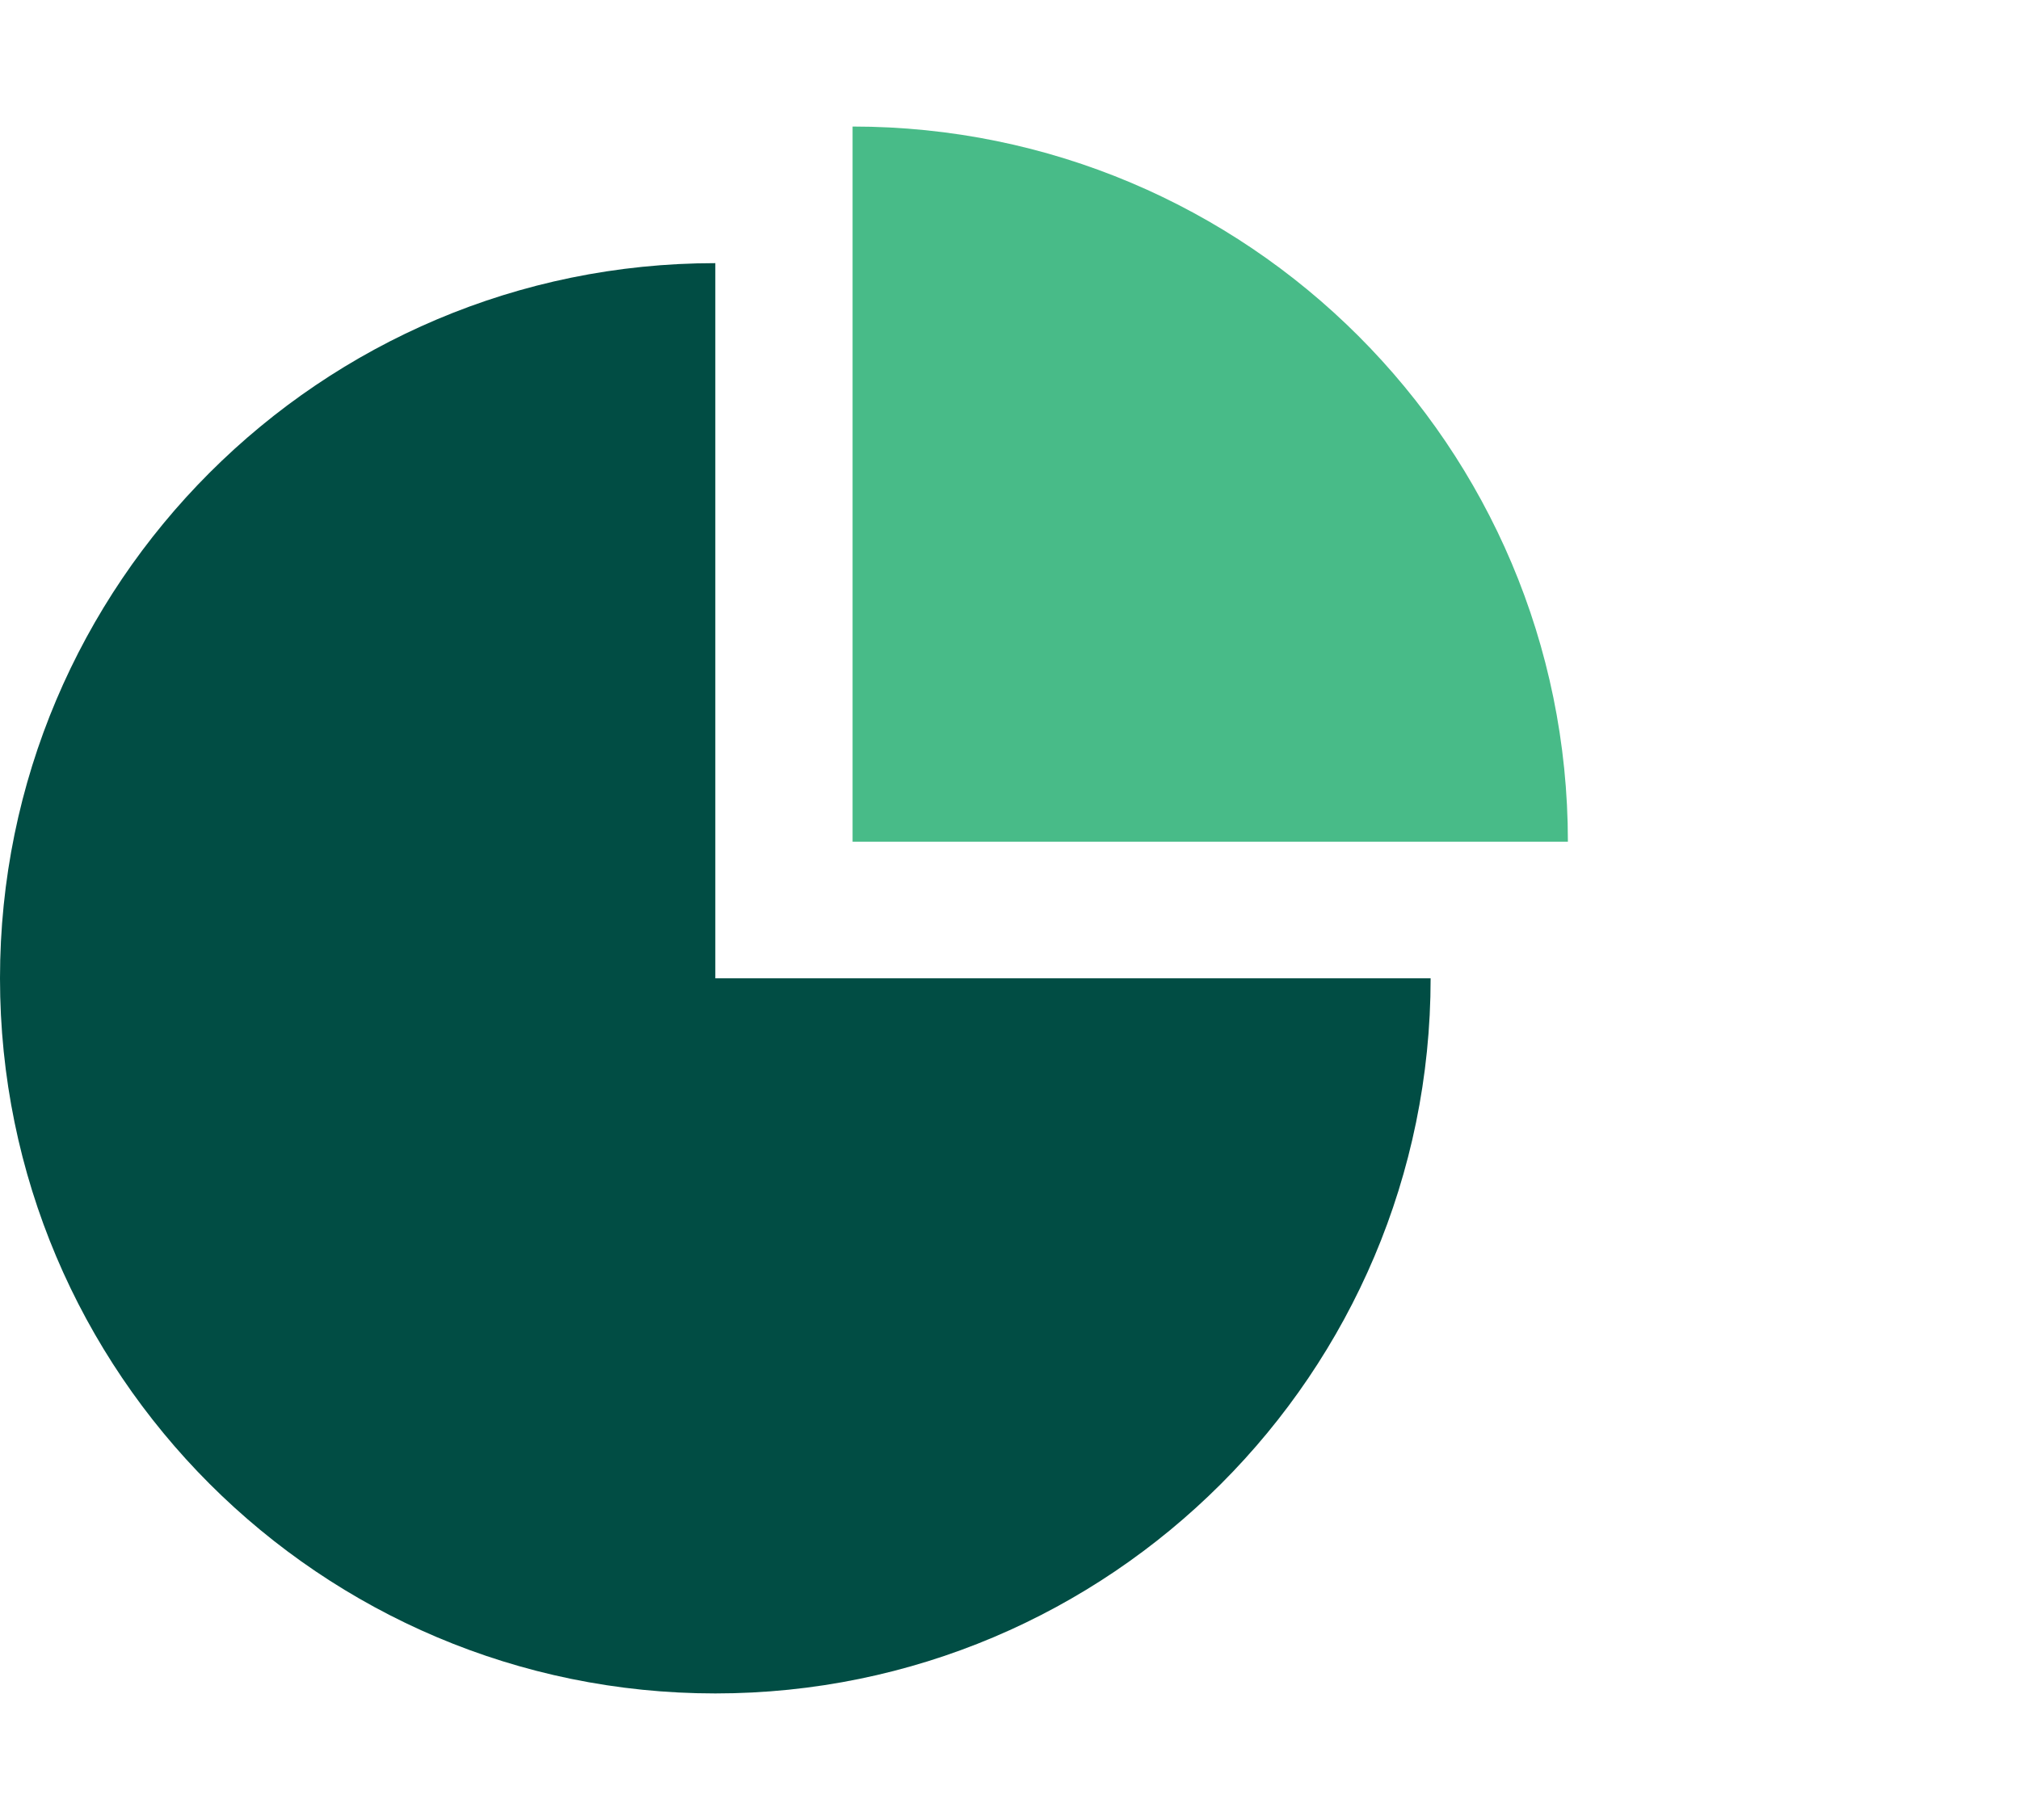
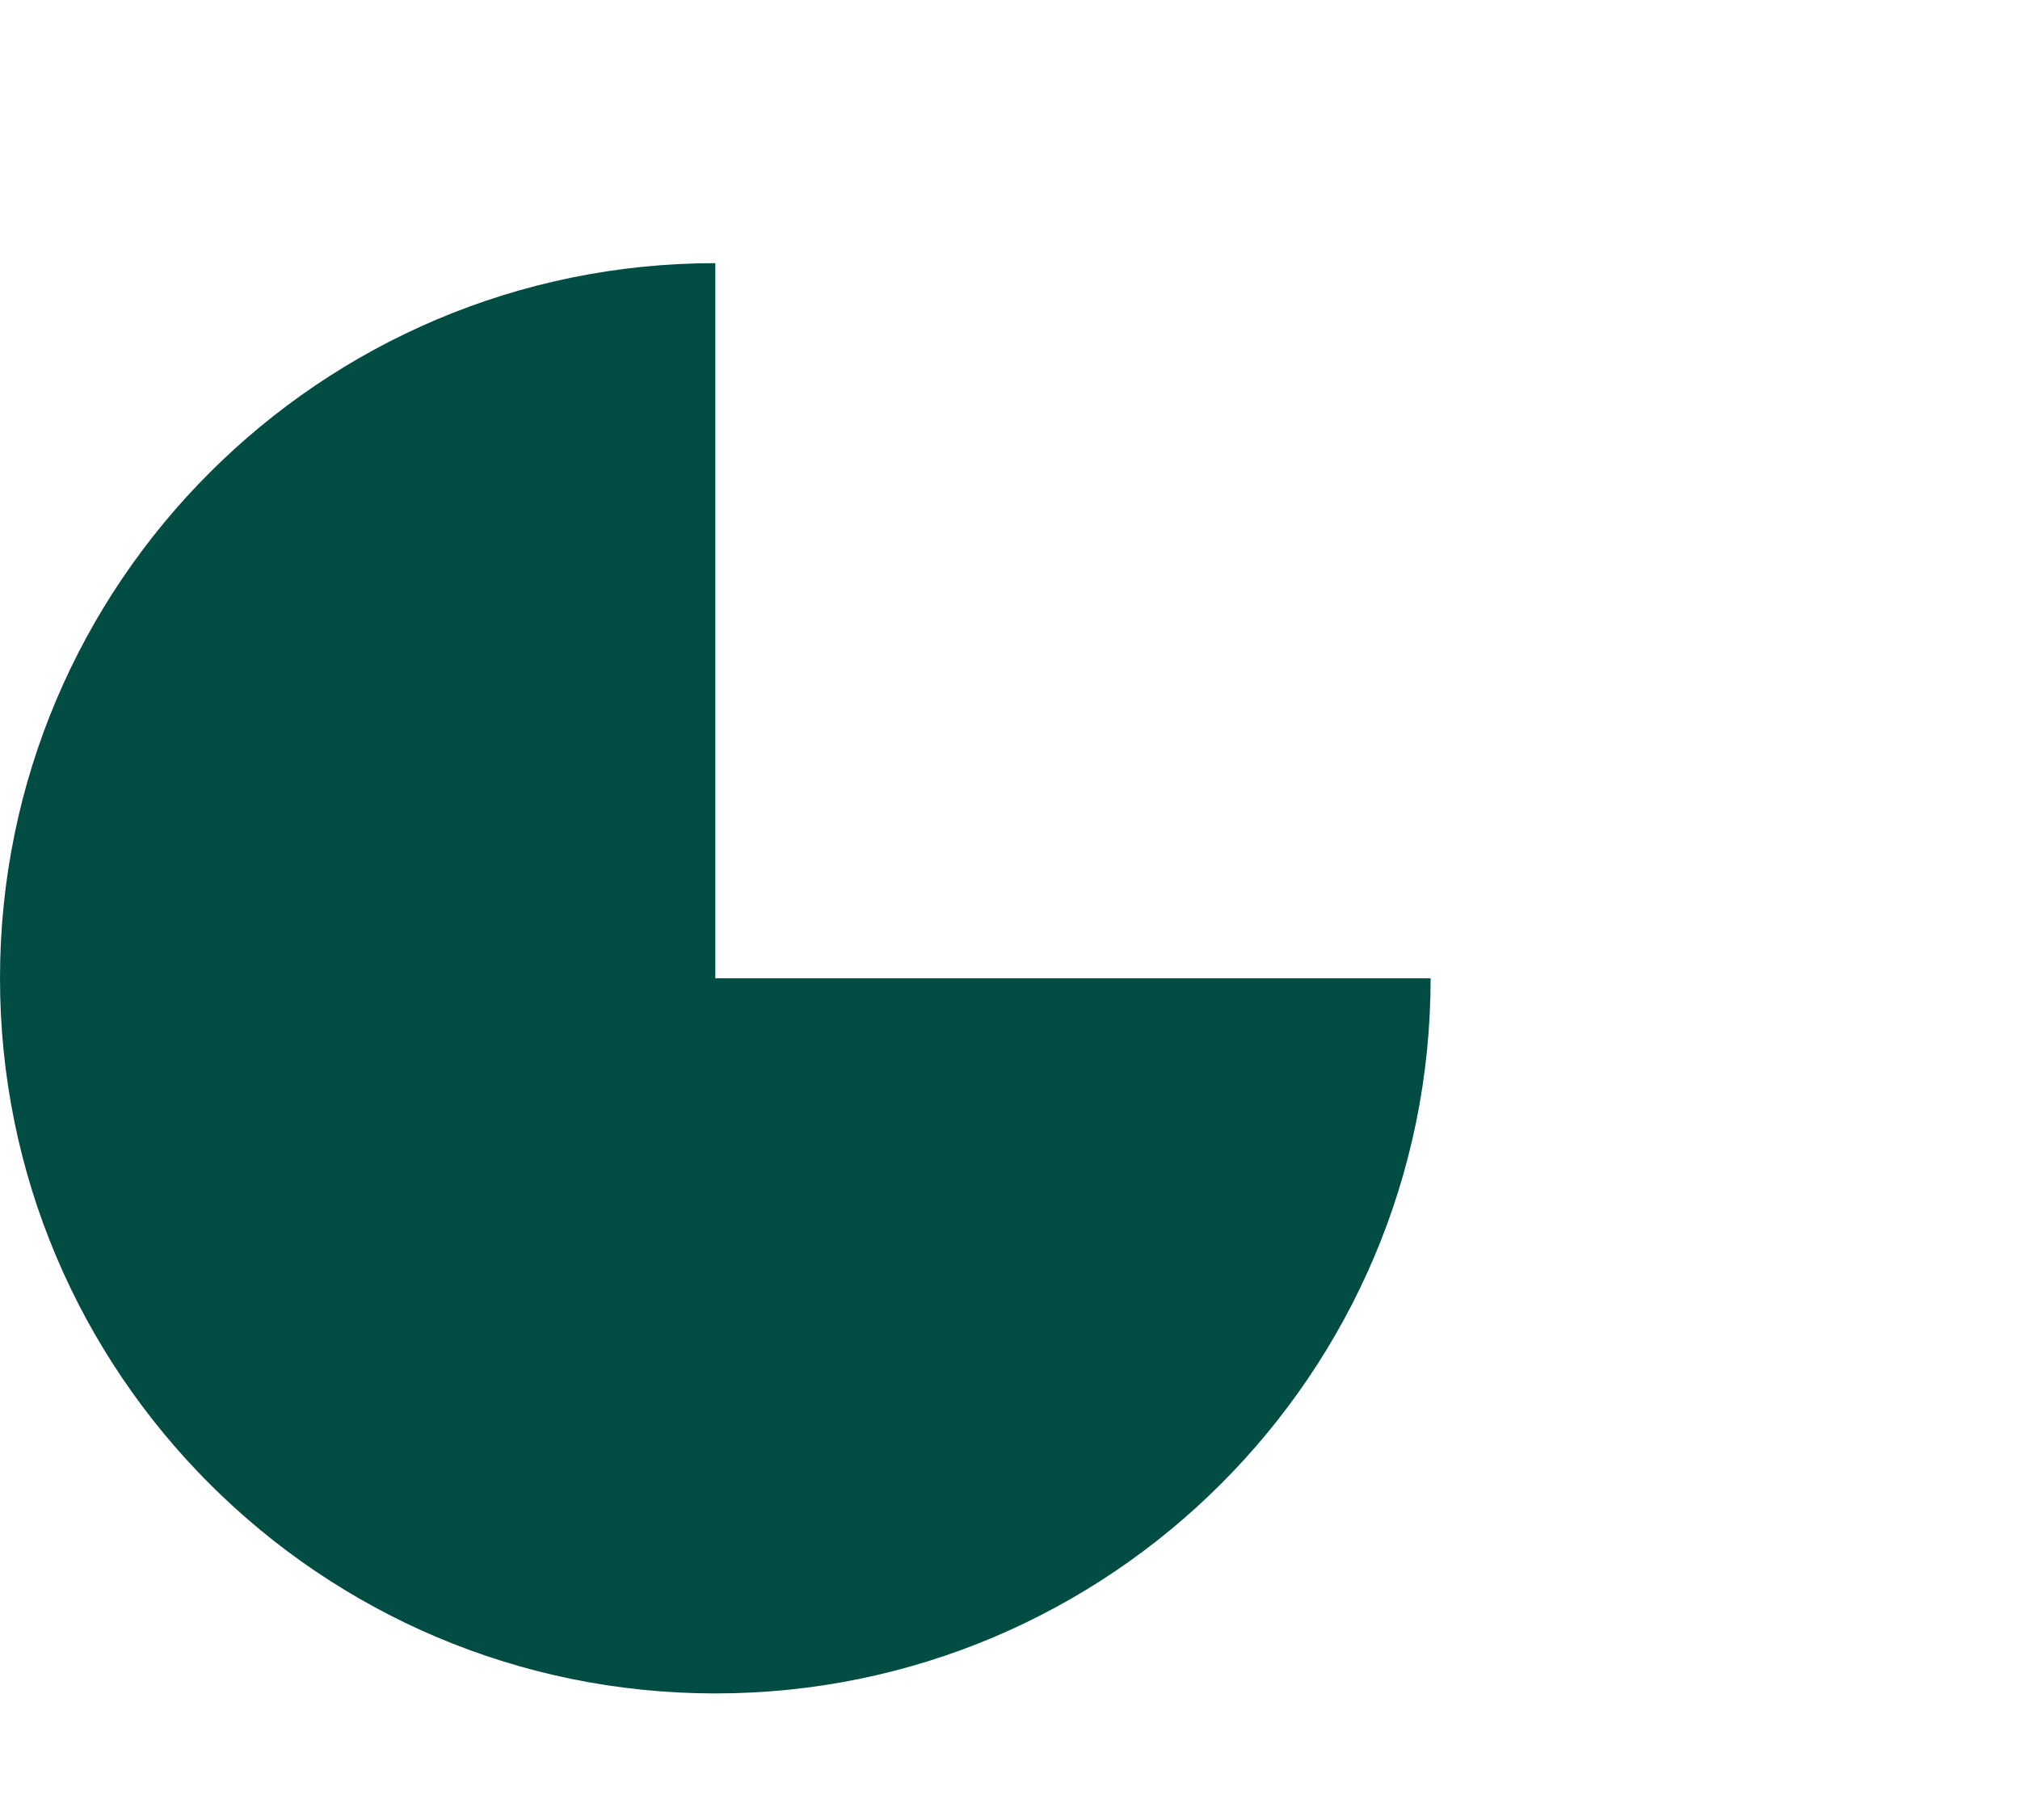
<svg xmlns="http://www.w3.org/2000/svg" id="Layer_1" viewBox="0 0 32.08 28.91">
  <defs>
    <style>.cls-1{fill:#014d44;}.cls-2{fill:#48bb88;}</style>
  </defs>
-   <path class="cls-2" d="M24.9,13.37h0c0-6.28-5.09-11.36-11.36-11.36V13.37h11.36Z" />
-   <path class="cls-1" d="M11.36,15.54V4.18C5.09,4.18,0,9.27,0,15.54s5.09,11.36,11.36,11.36,11.36-5.09,11.36-11.36H11.36Z" />
+   <path class="cls-1" d="M11.36,15.54V4.18C5.09,4.18,0,9.27,0,15.54s5.09,11.36,11.36,11.36,11.36-5.09,11.36-11.36Z" />
</svg>